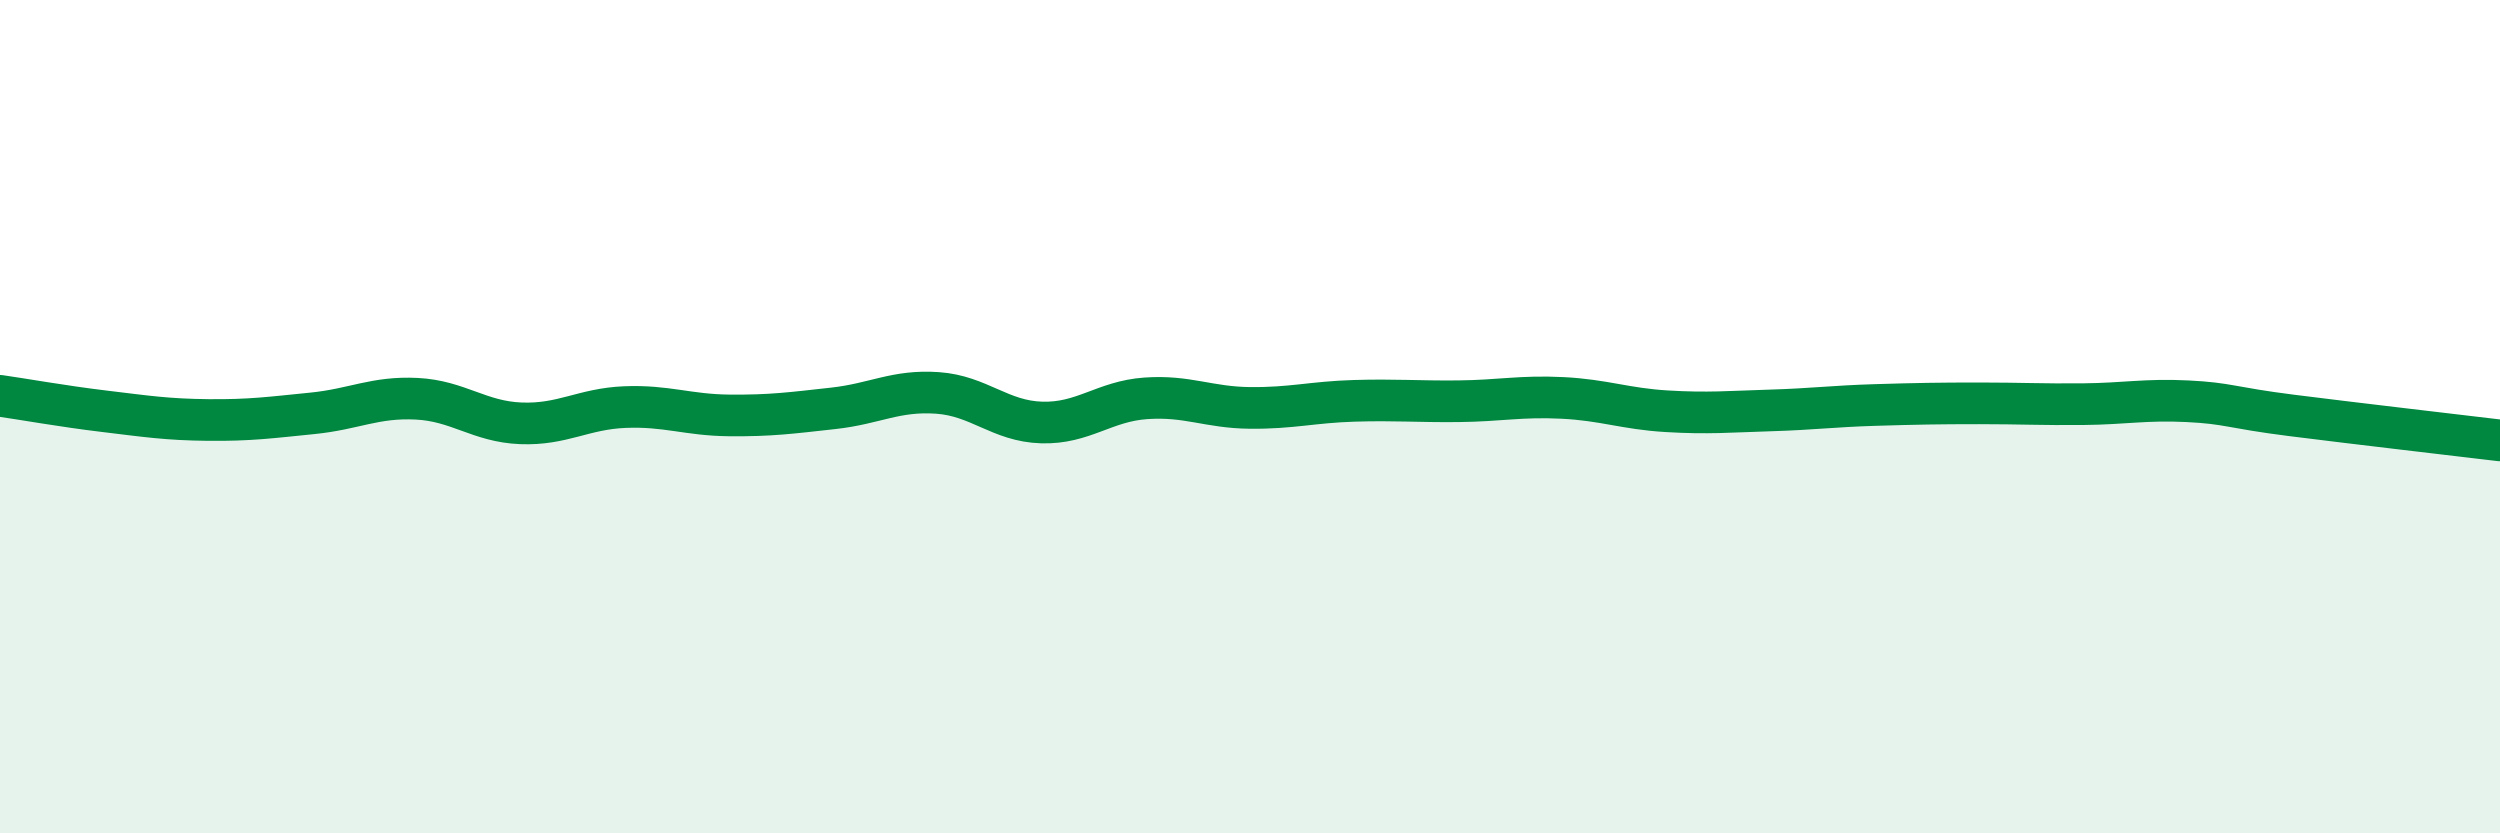
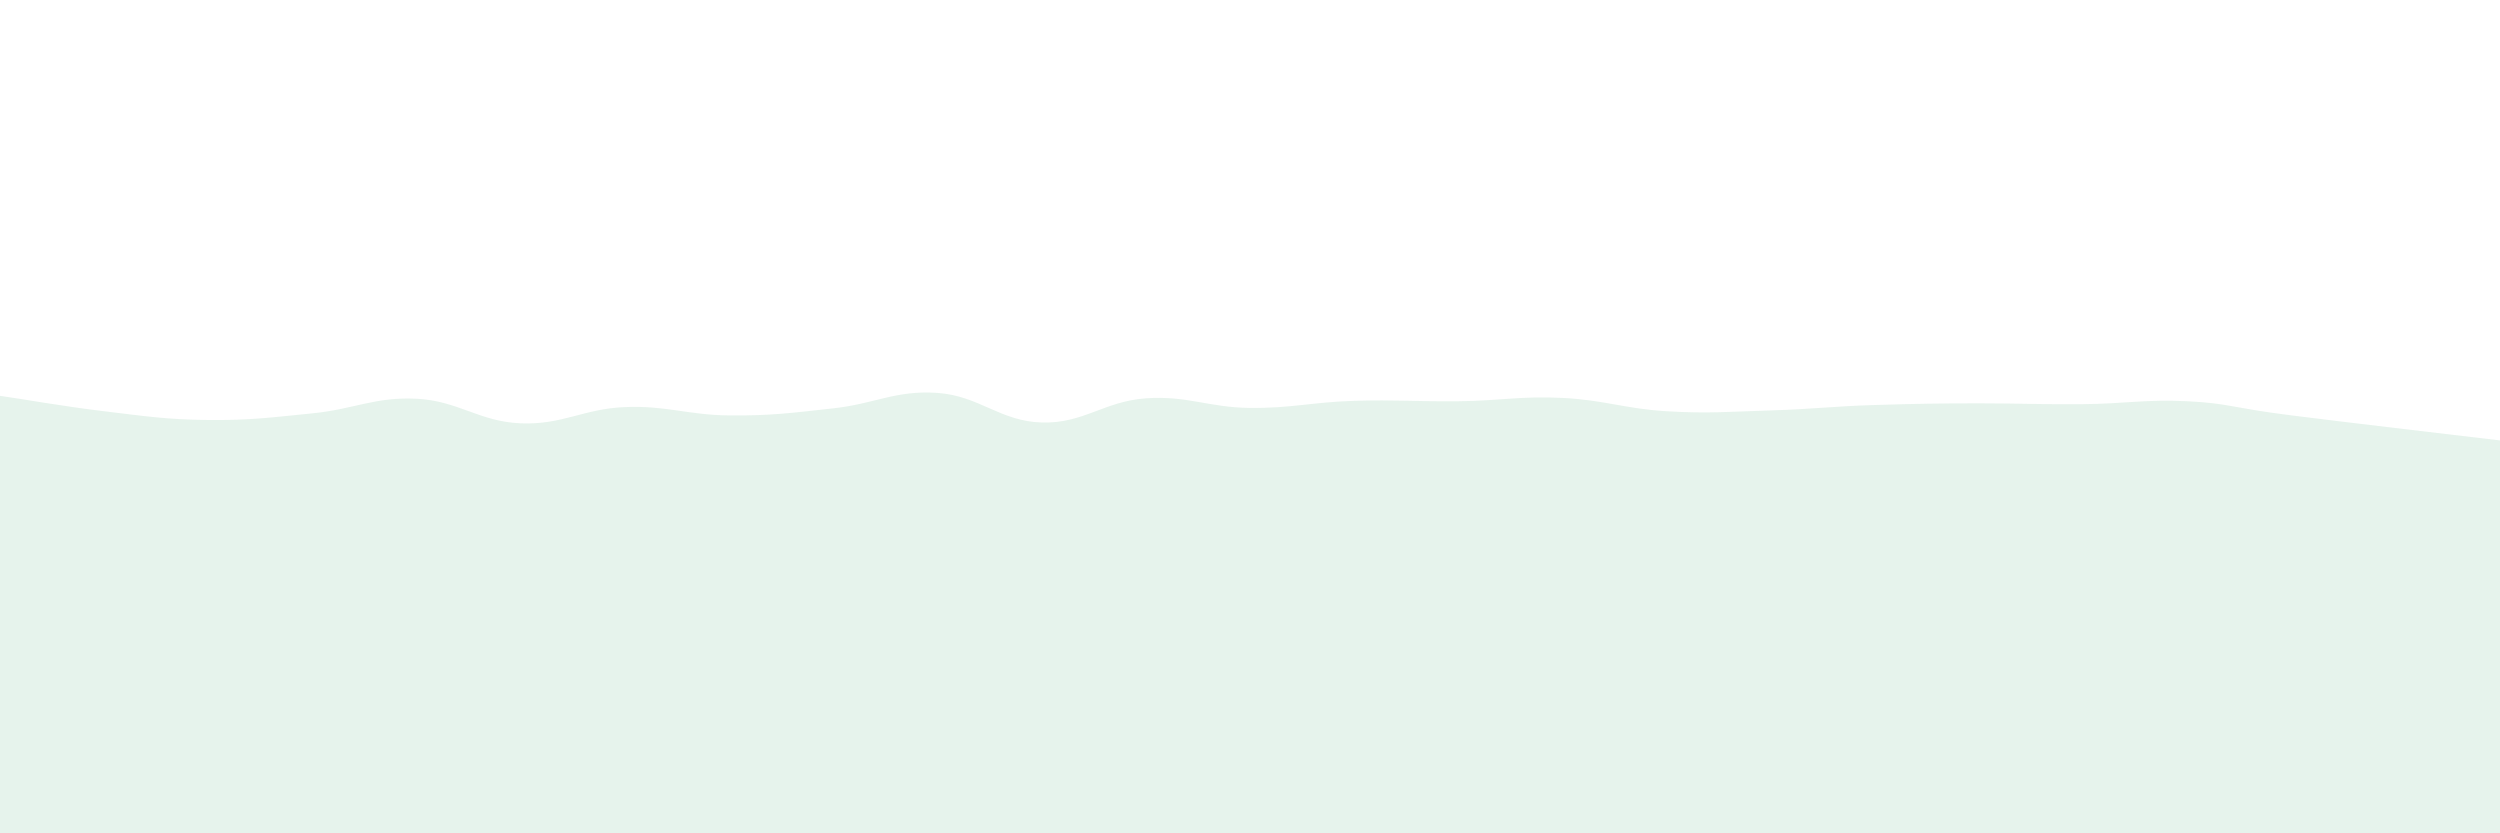
<svg xmlns="http://www.w3.org/2000/svg" width="60" height="20" viewBox="0 0 60 20">
  <path d="M 0,9.5 C 0.5,9.57 1.5,9.75 2.5,9.87 C 3.5,9.99 4,10.07 5,10.08 C 6,10.09 6.5,10.02 7.5,9.92 C 8.5,9.82 9,9.52 10,9.57 C 11,9.62 11.5,10.12 12.5,10.16 C 13.5,10.2 14,9.81 15,9.77 C 16,9.73 16.5,9.96 17.5,9.97 C 18.5,9.98 19,9.91 20,9.8 C 21,9.69 21.5,9.36 22.5,9.43 C 23.5,9.5 24,10.11 25,10.14 C 26,10.17 26.5,9.63 27.5,9.56 C 28.5,9.49 29,9.78 30,9.79 C 31,9.8 31.5,9.65 32.5,9.62 C 33.5,9.59 34,9.64 35,9.63 C 36,9.62 36.5,9.5 37.5,9.55 C 38.5,9.6 39,9.81 40,9.87 C 41,9.93 41.5,9.88 42.5,9.85 C 43.5,9.82 44,9.75 45,9.72 C 46,9.69 46.5,9.68 47.5,9.68 C 48.5,9.68 49,9.71 50,9.7 C 51,9.69 51.5,9.58 52.5,9.63 C 53.5,9.68 53.5,9.78 55,9.97 C 56.5,10.16 59,10.45 60,10.57L60 20L0 20Z" fill="#008740" opacity="0.1" stroke-linecap="round" stroke-linejoin="round" />
-   <path d="M 0,9.5 C 0.5,9.57 1.5,9.75 2.5,9.87 C 3.5,9.99 4,10.07 5,10.08 C 6,10.09 6.5,10.02 7.5,9.92 C 8.5,9.82 9,9.52 10,9.57 C 11,9.62 11.5,10.12 12.5,10.16 C 13.5,10.2 14,9.81 15,9.77 C 16,9.73 16.5,9.96 17.5,9.97 C 18.5,9.98 19,9.91 20,9.8 C 21,9.69 21.5,9.36 22.5,9.43 C 23.5,9.5 24,10.11 25,10.14 C 26,10.17 26.5,9.63 27.5,9.56 C 28.5,9.49 29,9.78 30,9.79 C 31,9.8 31.5,9.65 32.5,9.62 C 33.5,9.59 34,9.64 35,9.63 C 36,9.62 36.5,9.5 37.5,9.55 C 38.5,9.6 39,9.81 40,9.87 C 41,9.93 41.5,9.88 42.5,9.85 C 43.5,9.82 44,9.75 45,9.72 C 46,9.69 46.5,9.68 47.5,9.68 C 48.5,9.68 49,9.71 50,9.7 C 51,9.69 51.5,9.58 52.5,9.63 C 53.5,9.68 53.5,9.78 55,9.97 C 56.5,10.16 59,10.45 60,10.57" stroke="#008740" stroke-width="1" fill="none" stroke-linecap="round" stroke-linejoin="round" />
</svg>